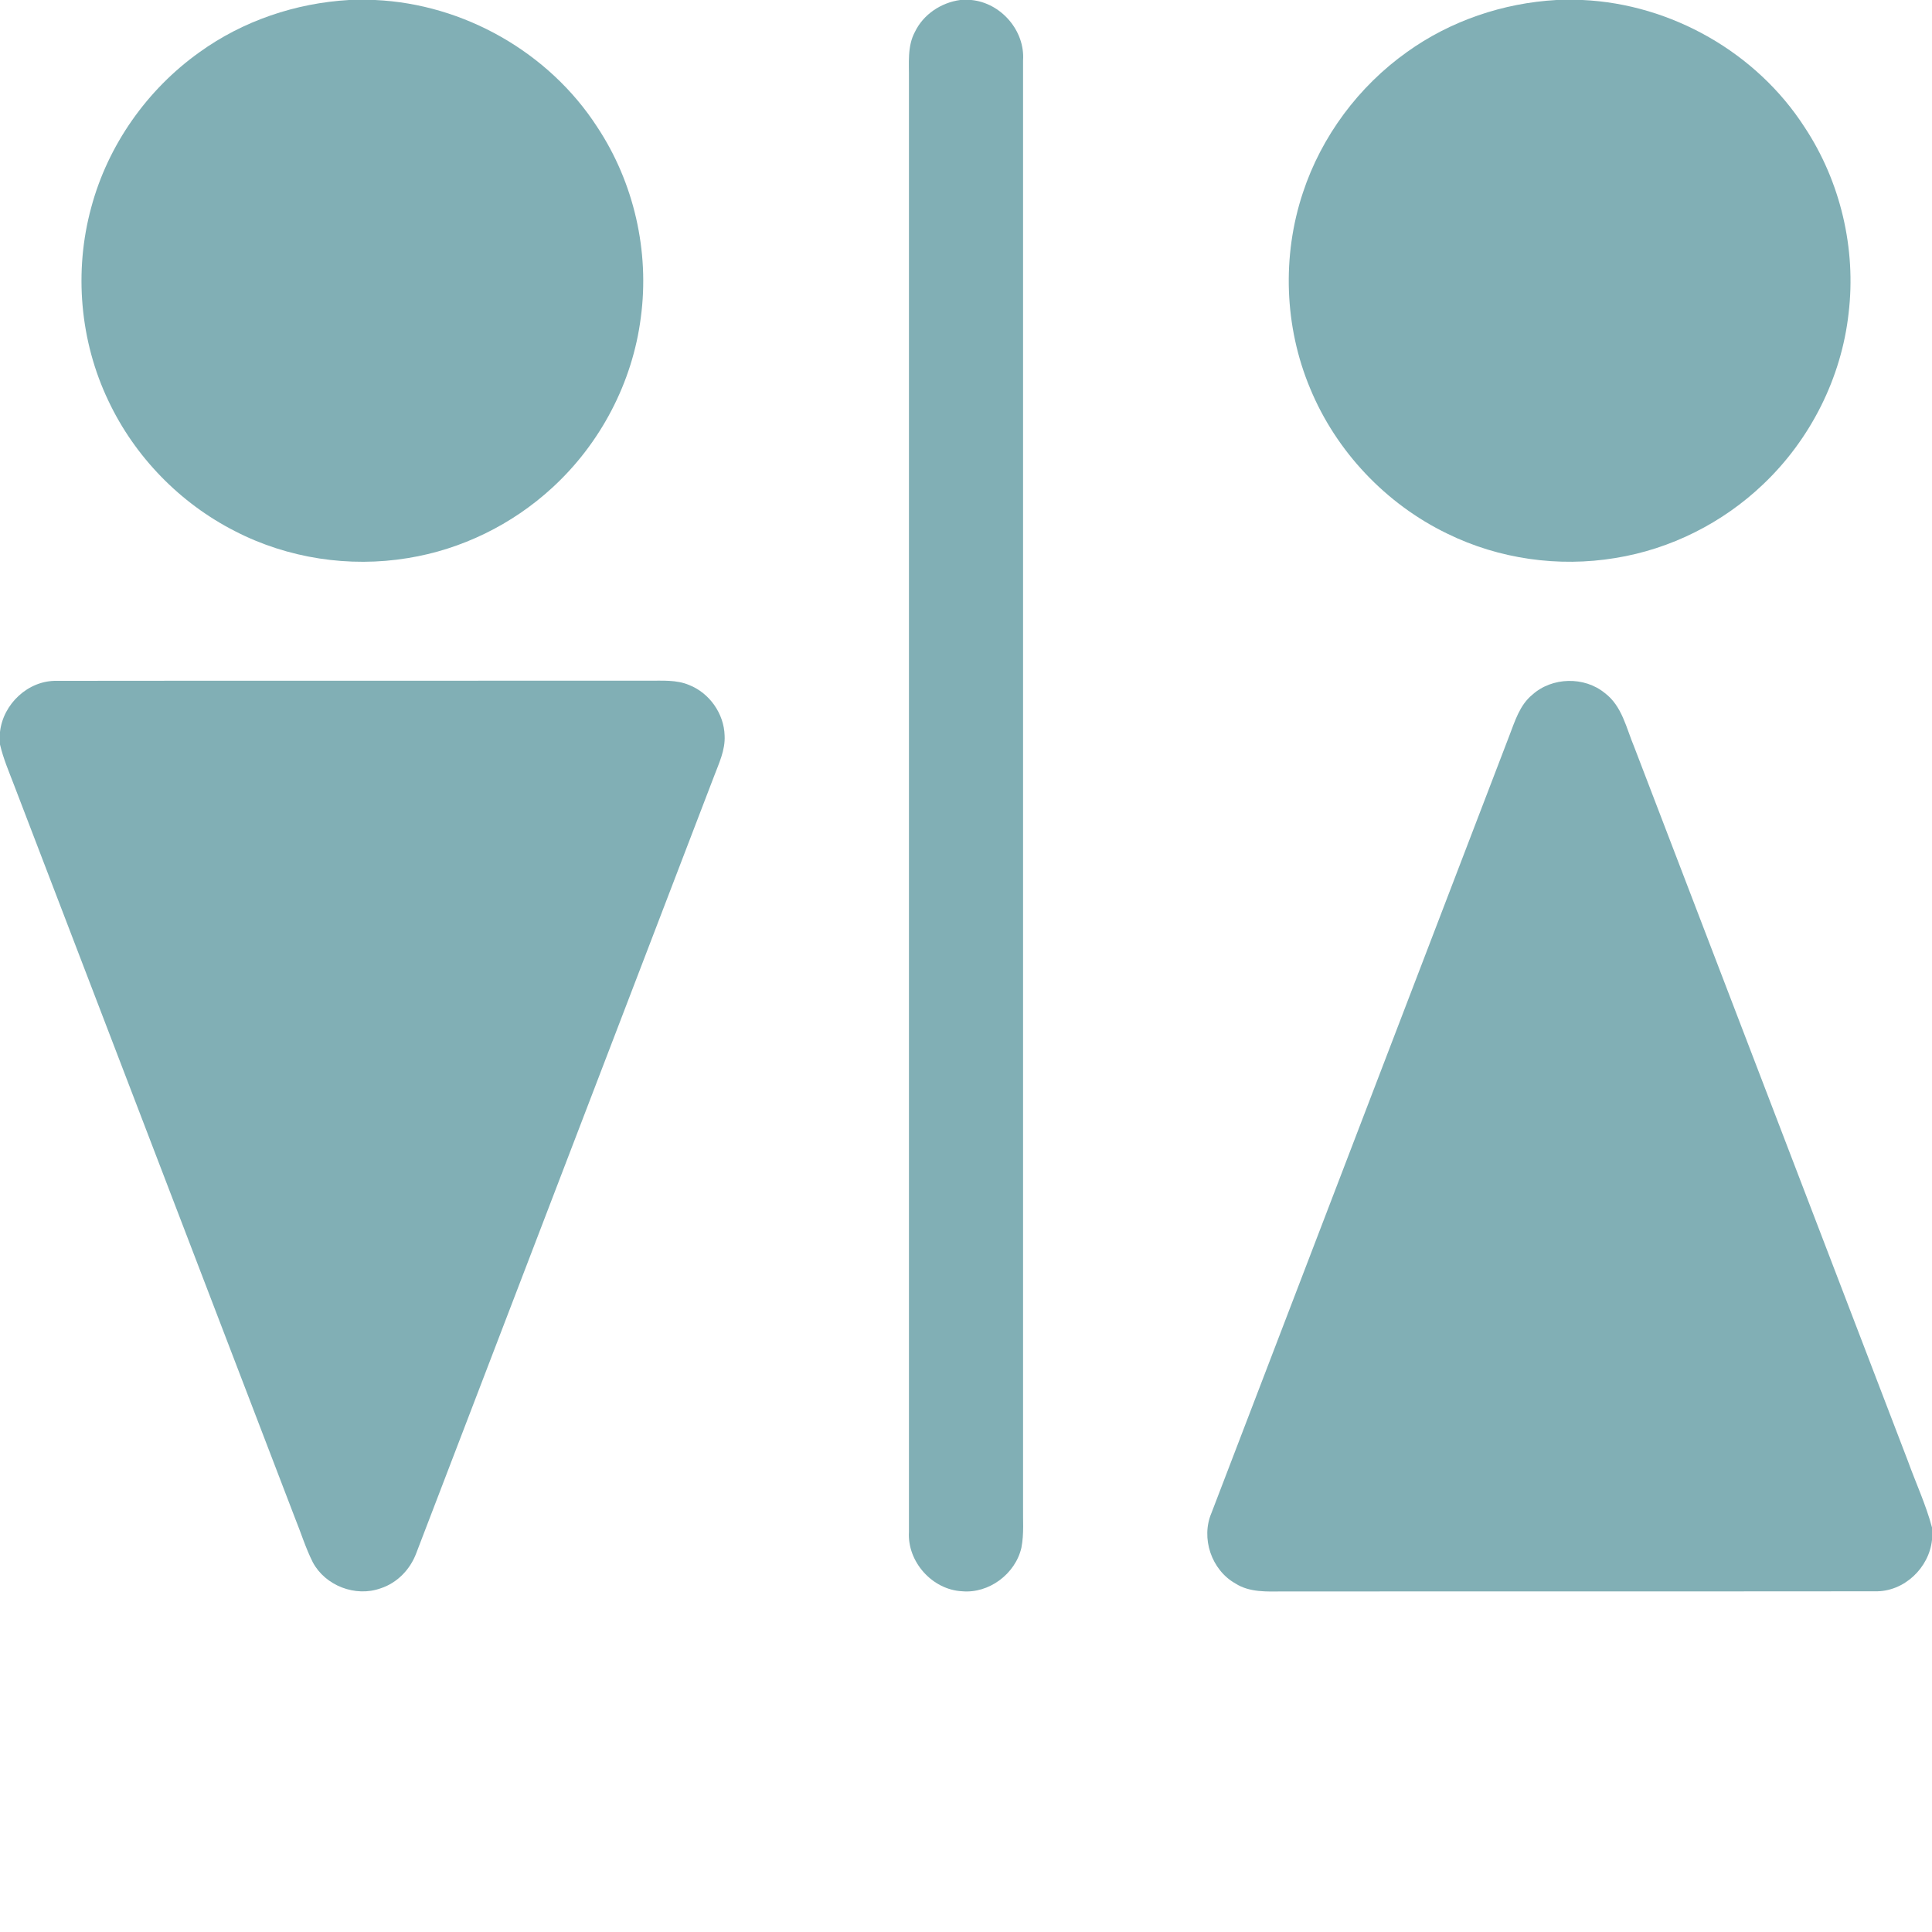
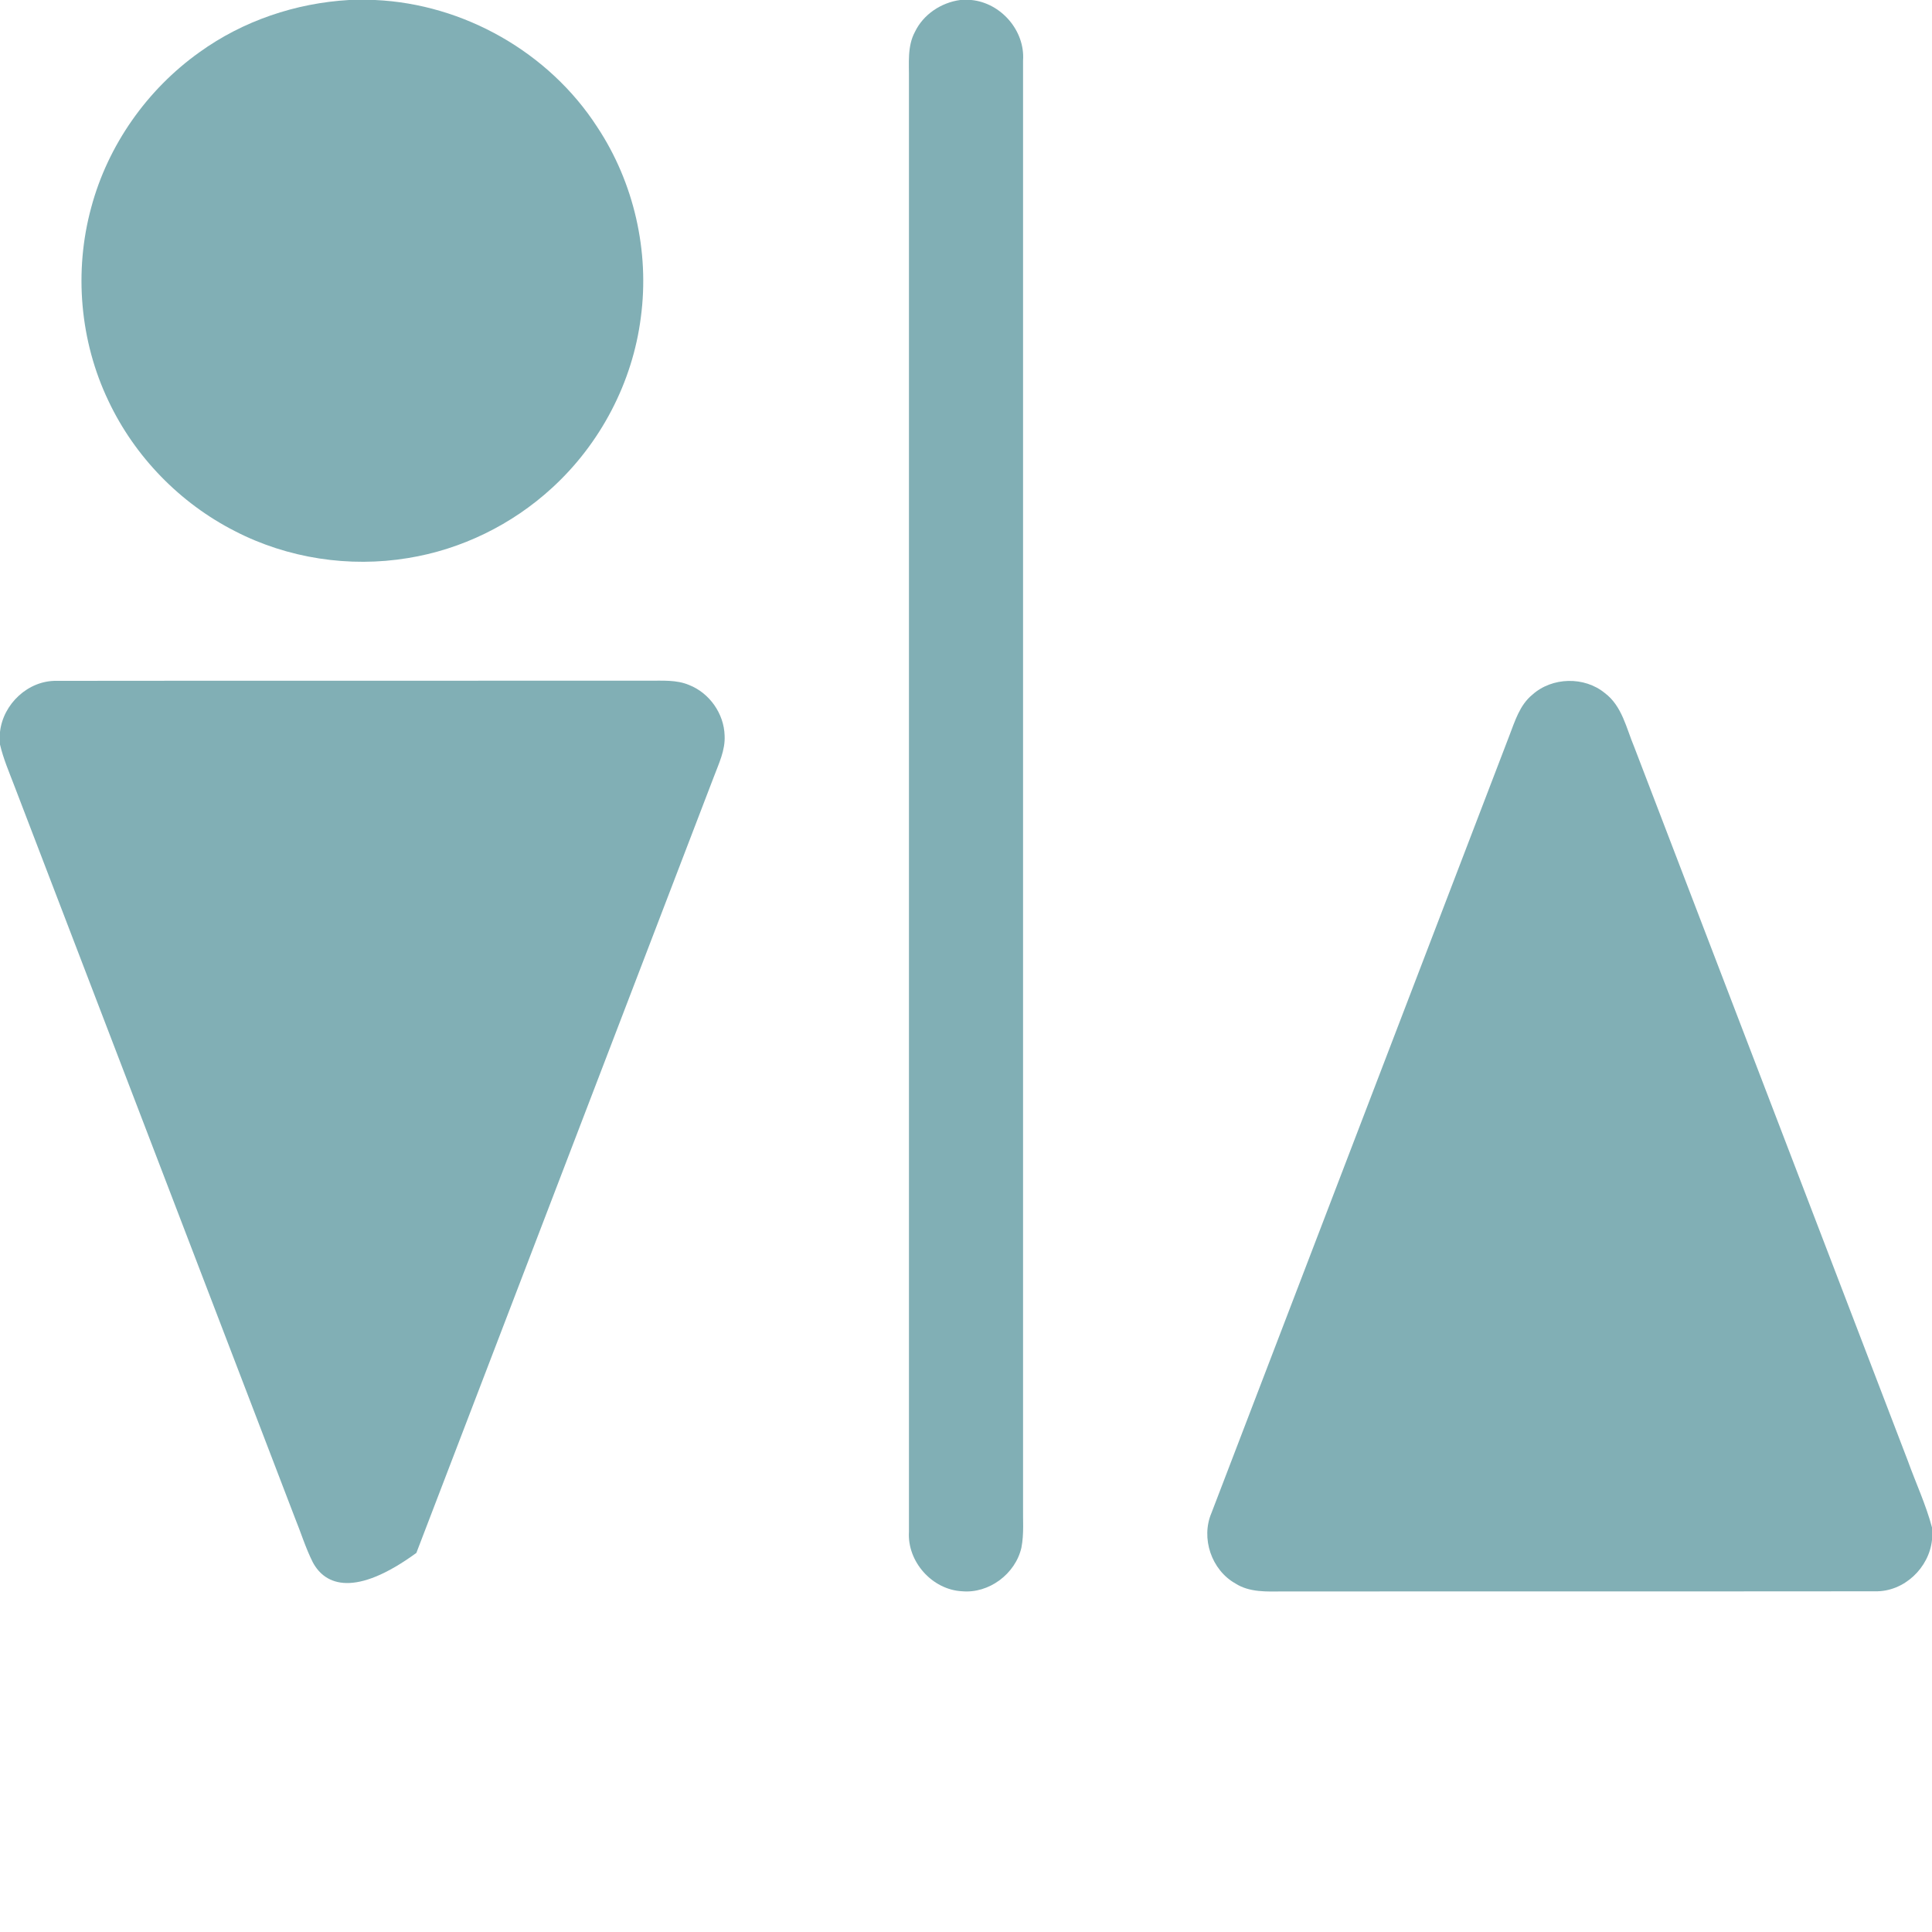
<svg xmlns="http://www.w3.org/2000/svg" width="512pt" height="512pt" viewBox="0 0 512 512" version="1.1">
  <g id="#81afb5ff">
    <path fill="#81afb5" opacity="1.00" d=" M 92.51 0.00 L 99.40 0.00 C 122.92 1.06 145.50 13.88 158.28 33.67 C 168.01 48.37 172.17 66.62 169.83 84.08 C 167.66 101.31 159.11 117.60 146.30 129.30 C 135.72 139.03 122.27 145.62 108.08 147.90 C 92.57 150.46 76.24 147.98 62.27 140.76 C 47.70 133.35 35.71 121.02 28.74 106.25 C 21.17 90.43 19.56 71.90 24.17 55.00 C 28.58 38.50 38.96 23.74 52.86 13.84 C 64.39 5.52 78.34 0.82 92.51 0.00 Z" />
    <path fill="#81afb5" opacity="1.00" d=" M 254.46 0.00 L 257.42 0.00 C 265.27 0.77 271.67 8.12 271.12 16.03 C 271.11 143.67 271.12 271.31 271.12 398.95 C 271.05 402.68 271.41 406.47 270.68 410.17 C 269.08 417.11 262.08 422.35 254.95 421.70 C 247.05 421.30 240.41 413.87 240.88 405.97 C 240.88 277.65 240.89 149.32 240.88 21.00 C 240.94 16.80 240.39 12.29 242.47 8.44 C 244.70 3.81 249.40 0.69 254.46 0.00 Z" />
-     <path fill="#81afb5" opacity="1.00" d=" M 412.48 0.00 L 419.40 0.00 C 442.91 1.08 465.50 13.92 478.25 33.73 C 487.75 48.11 491.94 65.89 489.90 83.01 C 488.00 100.15 479.78 116.45 467.29 128.31 C 456.57 138.56 442.74 145.53 428.08 147.88 C 413.06 150.38 397.26 148.15 383.58 141.44 C 367.30 133.59 354.08 119.62 347.19 102.91 C 340.37 86.62 339.70 67.86 345.27 51.10 C 350.19 36.15 360.04 22.91 372.85 13.80 C 384.39 5.51 398.32 0.80 412.48 0.00 Z" />
-     <path fill="#81afb5" opacity="1.00" d=" M 0.00 193.98 C 0.81 186.55 7.47 180.30 15.01 180.43 C 67.33 180.36 119.65 180.43 171.96 180.39 C 175.53 180.42 179.26 180.10 182.64 181.54 C 188.03 183.67 191.87 189.13 192.03 194.93 C 192.24 198.82 190.47 202.40 189.14 205.95 C 162.86 274.47 136.61 343.01 110.34 411.54 C 108.75 415.88 105.26 419.52 100.82 420.94 C 94.20 423.30 86.21 420.23 82.90 414.03 C 80.97 410.20 79.73 406.09 78.11 402.13 C 53.34 337.47 28.55 272.82 3.77 208.17 C 2.41 204.59 0.87 201.05 0.00 197.30 L 0.00 193.98 Z" />
+     <path fill="#81afb5" opacity="1.00" d=" M 0.00 193.98 C 0.81 186.55 7.47 180.30 15.01 180.43 C 67.33 180.36 119.65 180.43 171.96 180.39 C 175.53 180.42 179.26 180.10 182.64 181.54 C 188.03 183.67 191.87 189.13 192.03 194.93 C 192.24 198.82 190.47 202.40 189.14 205.95 C 162.86 274.47 136.61 343.01 110.34 411.54 C 94.20 423.30 86.21 420.23 82.90 414.03 C 80.97 410.20 79.73 406.09 78.11 402.13 C 53.34 337.47 28.55 272.82 3.77 208.17 C 2.41 204.59 0.87 201.05 0.00 197.30 L 0.00 193.98 Z" />
    <path fill="#81afb5" opacity="1.00" d=" M 406.08 184.11 C 411.31 179.41 419.87 179.20 425.31 183.68 C 429.88 187.11 431.00 193.01 433.10 197.99 C 457.27 261.04 481.43 324.09 505.60 387.15 C 507.72 393.03 510.39 398.74 512.00 404.80 L 512.00 408.09 C 511.23 415.53 504.57 421.85 497.00 421.71 C 444.66 421.77 392.33 421.70 339.99 421.75 C 335.73 421.78 331.14 422.04 327.40 419.64 C 321.04 416.07 318.19 407.63 321.06 400.93 C 347.35 332.28 373.68 263.65 399.97 195.01 C 401.47 191.13 402.73 186.85 406.08 184.11 Z" />
  </g>
</svg>